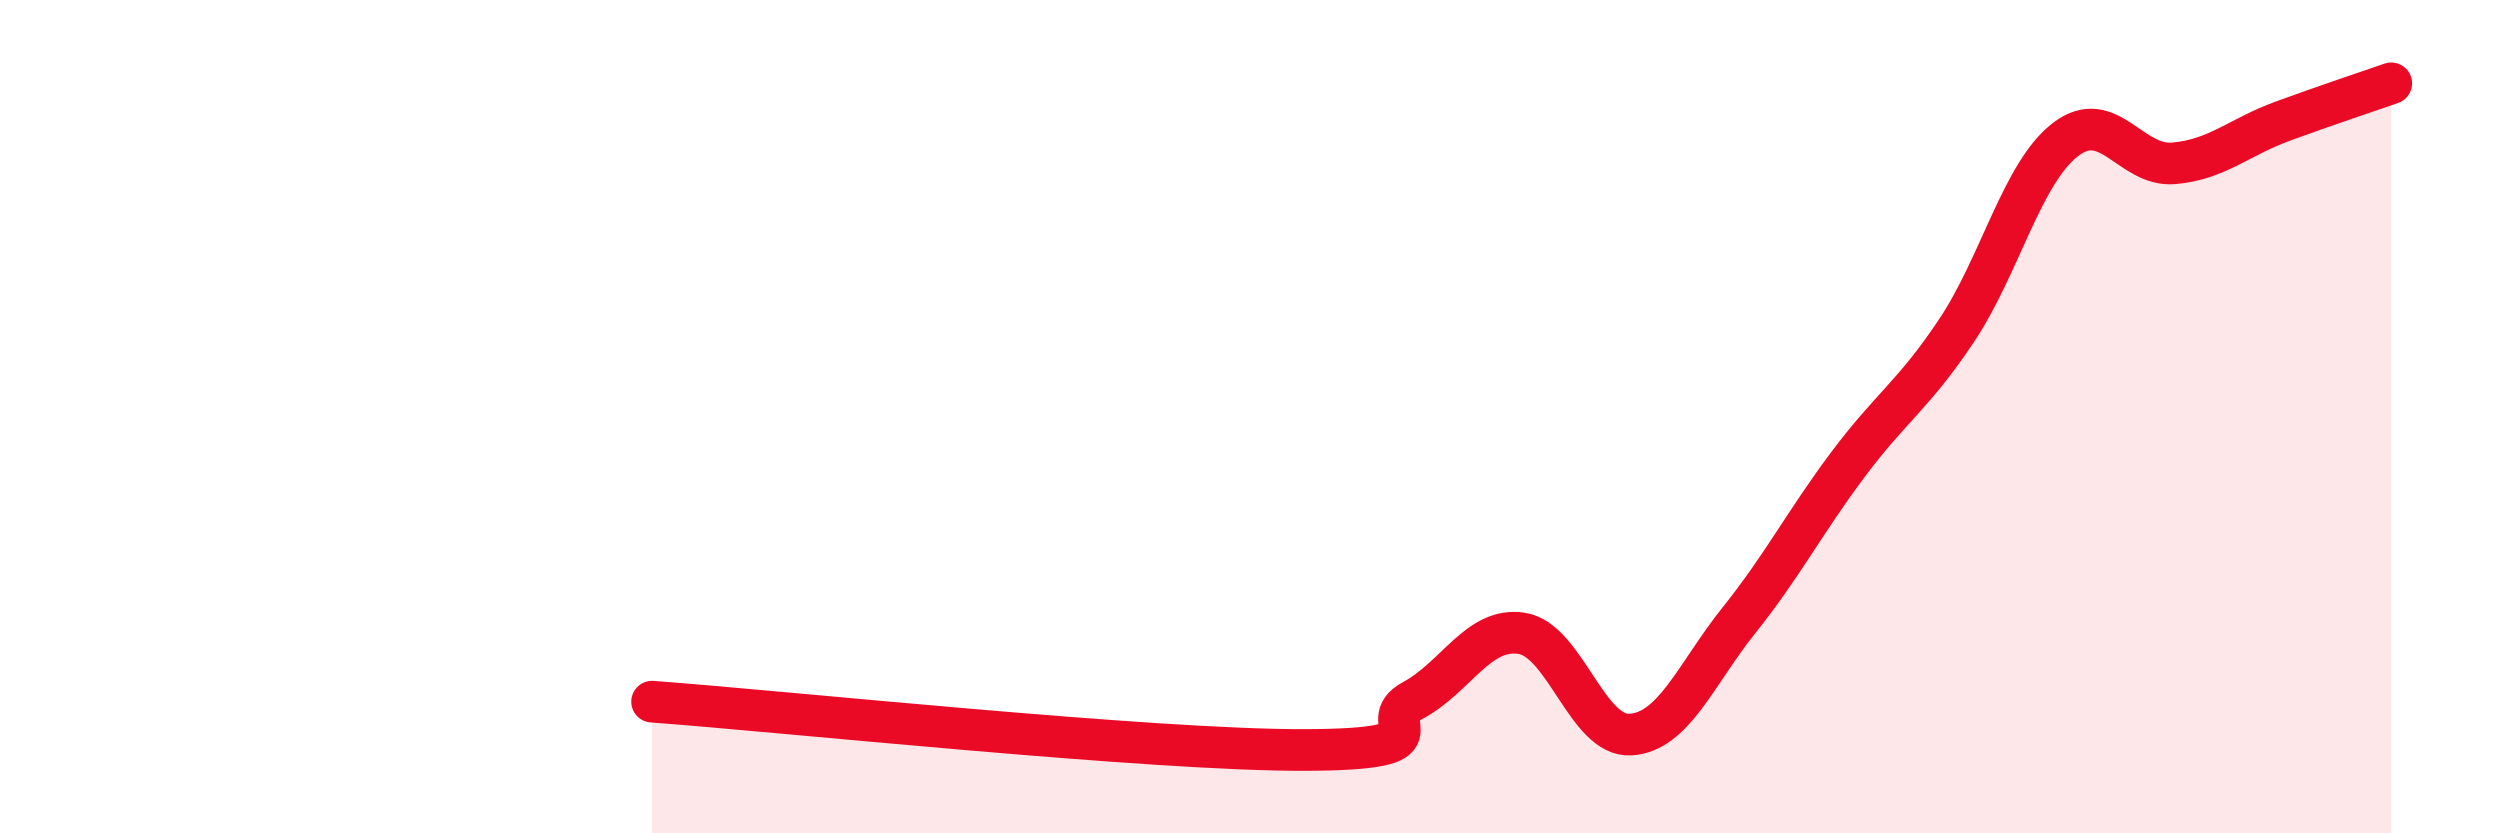
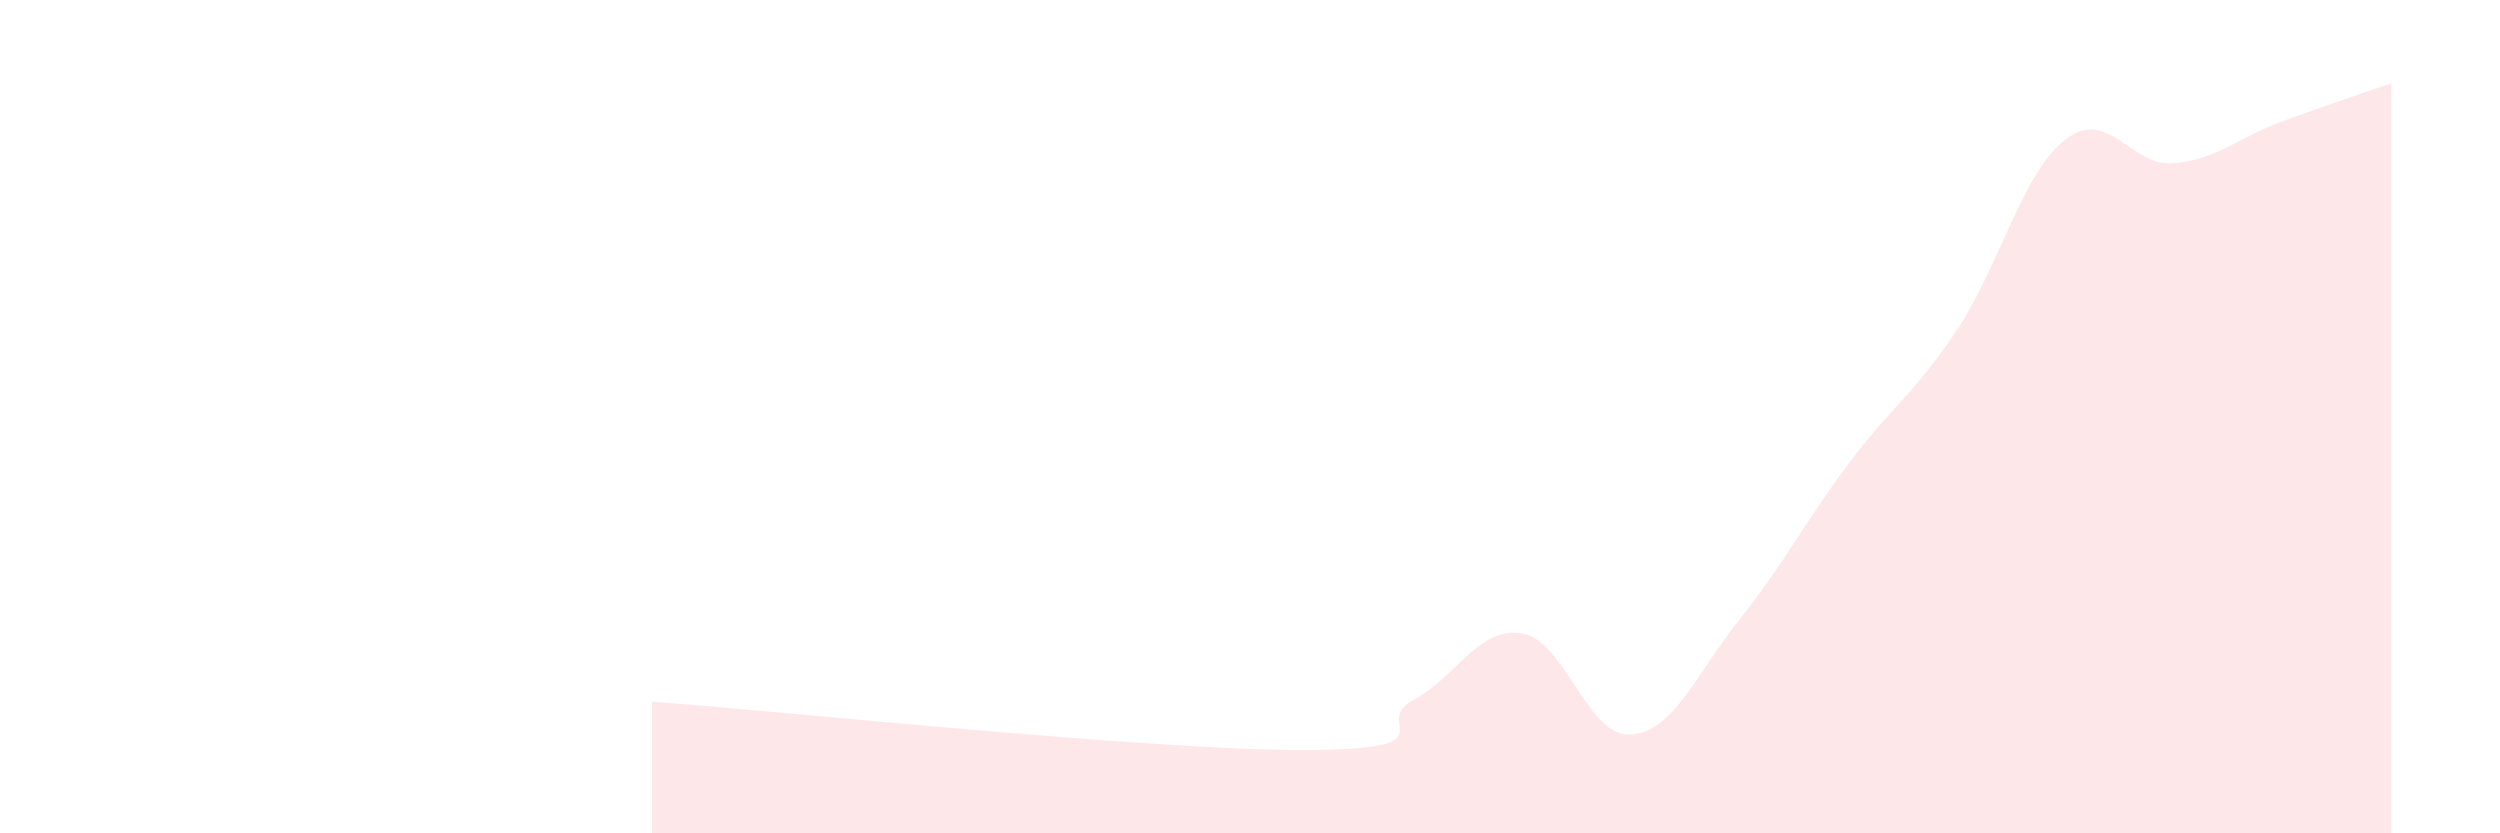
<svg xmlns="http://www.w3.org/2000/svg" width="60" height="20" viewBox="0 0 60 20">
  <path d="M 15.65,16.84 C 18.78,17.07 27.65,18.01 31.3,18 C 34.95,17.99 32.87,17.37 33.91,16.81 C 34.95,16.25 35.48,15.04 36.52,15.2 C 37.56,15.36 38.09,17.69 39.13,17.63 C 40.17,17.57 40.7,16.18 41.74,14.88 C 42.78,13.58 43.31,12.54 44.35,11.15 C 45.39,9.76 45.92,9.49 46.96,7.93 C 48,6.37 48.53,4.15 49.57,3.35 C 50.61,2.55 51.13,4.01 52.17,3.92 C 53.21,3.83 53.74,3.29 54.78,2.91 C 55.82,2.53 56.87,2.18 57.39,2L57.39 20L15.65 20Z" fill="#EB0A25" opacity="0.1" stroke-linecap="round" stroke-linejoin="round" />
-   <path d="M 15.65,16.84 C 18.78,17.07 27.65,18.01 31.3,18 C 34.95,17.99 32.87,17.37 33.91,16.81 C 34.95,16.25 35.48,15.04 36.52,15.2 C 37.56,15.36 38.09,17.69 39.13,17.63 C 40.17,17.57 40.7,16.18 41.74,14.88 C 42.78,13.58 43.31,12.54 44.35,11.15 C 45.39,9.76 45.92,9.49 46.96,7.93 C 48,6.37 48.53,4.15 49.57,3.35 C 50.61,2.55 51.13,4.01 52.17,3.92 C 53.21,3.83 53.74,3.29 54.78,2.91 C 55.82,2.53 56.87,2.18 57.39,2" stroke="#EB0A25" stroke-width="1" fill="none" stroke-linecap="round" stroke-linejoin="round" />
</svg>